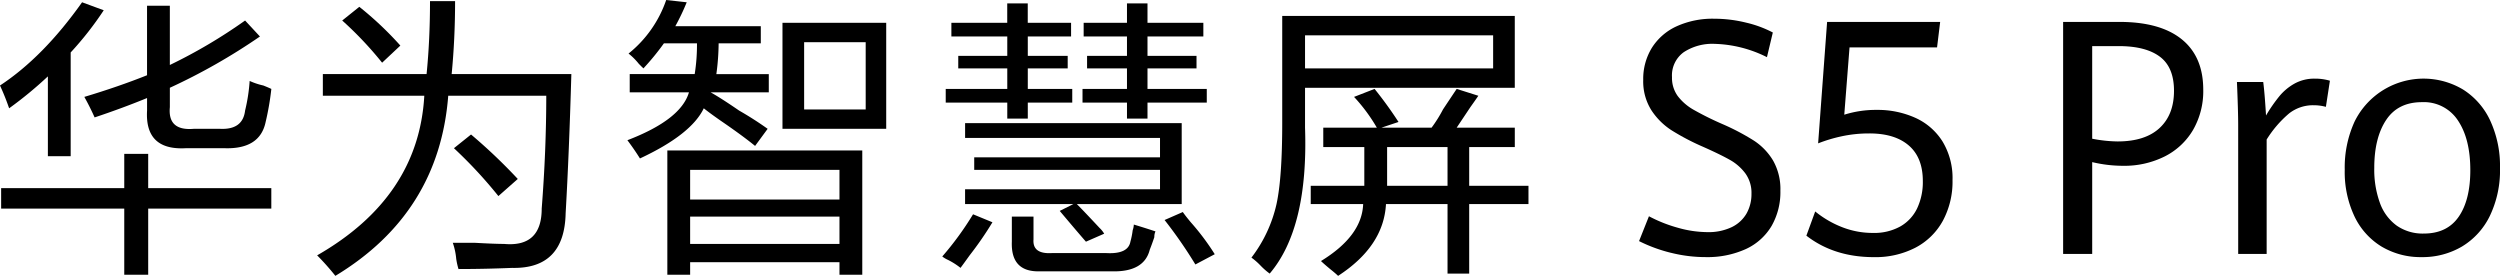
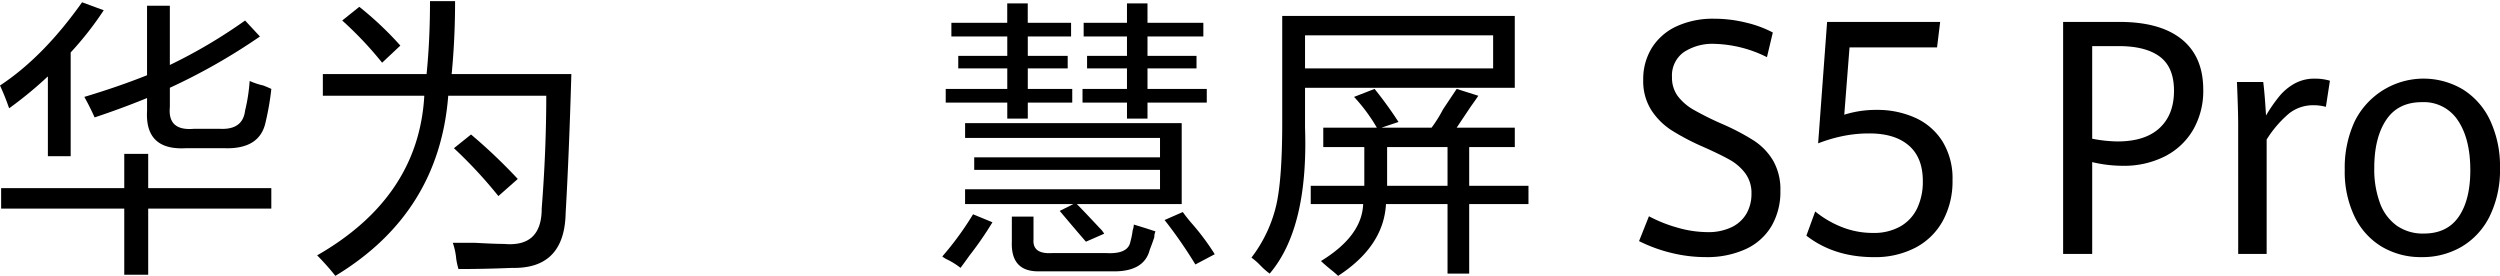
<svg xmlns="http://www.w3.org/2000/svg" id="组_59248" data-name="组 59248" width="657.133" height="72.514" viewBox="0 0 657.133 72.514">
  <defs>
    <clipPath id="clip-path">
      <rect id="矩形_26580" data-name="矩形 26580" width="657.133" height="72.514" fill="none" />
    </clipPath>
  </defs>
  <g id="组_59247" data-name="组 59247" transform="translate(0 0)" clip-path="url(#clip-path)">
    <path id="路径_31071" data-name="路径 31071" d="M2.4,28.723A62.982,62.982,0,0,0,0,22.732Q11.385,15.244,21.575.856l5.693,2.1a85.555,85.555,0,0,1-8.69,11.088V41.309H12.585V20.334A103.077,103.077,0,0,1,2.4,28.723M.3,55.092V49.7H32.662V40.709h6.292V49.7H71.316v5.394H38.954v17.38H32.662V55.092Zm24.57-23.971q-1.2-2.7-2.7-5.394,8.989-2.7,16.481-5.693V1.756h5.993V17.338A136.475,136.475,0,0,0,64.424,5.651l3.9,4.2A158.7,158.7,0,0,1,44.647,23.329v5.095q-.6,6.292,6.292,5.693h6.892q5.99.3,6.592-4.794a45.738,45.738,0,0,0,1.2-7.79,18.218,18.218,0,0,0,3.6,1.2c1,.4,1.695.7,2.1.9a71.093,71.093,0,0,1-1.5,8.69q-1.5,7.191-10.788,6.892H48.843q-10.788.6-10.188-9.889v-3.3q-6.594,2.7-13.784,5.095" transform="translate(0 -0.257)" />
    <path id="路径_31072" data-name="路径 31072" d="M123.894,72.643a65.811,65.811,0,0,0-4.795-5.394q26.666-15.282,28.167-41.95H120.6V19.606h27.267q.9-8.989.9-19.177h6.592q0,9.889-.9,19.177h31.462q-.6,20.979-1.5,36.557-.3,14.679-14.083,14.383-7.193.3-14.084.3a18.548,18.548,0,0,1-.6-2.7,17.423,17.423,0,0,0-.9-4.2h5.693q5.394.3,7.791.3,9.889.9,9.889-9.289,1.194-15.281,1.2-29.664H153.558q-2.4,30.866-29.664,47.343M136.179,16.61A93.874,93.874,0,0,0,125.691,5.522l4.495-3.6a88.025,88.025,0,0,1,10.787,10.187Zm30.564,35.057a119.307,119.307,0,0,0-11.686-12.584l4.495-3.6a142.624,142.624,0,0,1,12.285,11.686Z" transform="translate(-35.738 -0.129)" />
-     <path id="路径_31073" data-name="路径 31073" d="M239.824,17.979c-.2-.2-.6-.6-1.2-1.2a16.693,16.693,0,0,0-2.7-2.7A30.9,30.9,0,0,0,245.817,0l5.394.6a58.919,58.919,0,0,1-3,6.294h22.473v4.494H259.6a62.132,62.132,0,0,1-.6,8.09h13.783v4.795H257.5q2.7,1.5,7.491,4.795a88.086,88.086,0,0,1,7.491,4.794l-3.3,4.495q-3.3-2.7-8.989-6.592-3-2.092-4.495-3.3-3.3,6.9-16.779,13.185-1.5-2.4-3.3-4.795,14.081-5.394,16.181-12.585H236.229V19.477h17.08a49.634,49.634,0,0,0,.6-8.09h-8.69a66.306,66.306,0,0,1-5.394,6.593m6.292,54.236V39.554h51.24V72.215h-5.993v-3.3H252.11v3.3Zm5.993-19.777h39.253V44.647H252.11Zm0,11.686h39.253V56.933H252.11ZM276.381,5.993h27.267V33.86H276.381Zm5.693,22.774h16.18V11.088h-16.18Z" transform="translate(-70.705 0)" />
    <path id="路径_31074" data-name="路径 31074" d="M358.667,70.8a18.978,18.978,0,0,0-3.3-2.1,7.11,7.11,0,0,1-1.5-.9,80.454,80.454,0,0,0,8.091-11.088l5.094,2.1a88.823,88.823,0,0,1-5.993,8.688q-1.5,2.095-2.4,3.3m-2.4-60.827v-3.6h14.682V1.286h5.393V6.379h11.388v3.6H376.345v5.093h10.488v3.3H376.345v5.394h11.687v3.595H376.345v4.195h-5.393V27.354h-16.18V23.759h16.18V18.366H358.067v-3.3h12.885V9.976Zm3.6,44.047V50.128H411.1V45.033H362.263v-3.3H411.1V36.644H359.866v-3.9H416.8V54.022H389.23q1.8,1.8,5.993,6.294a6.523,6.523,0,0,1,1.2,1.5l-4.794,2.1q-2.1-2.395-6.893-8.09l3.6-1.8ZM379.642,71.7q-7.8.3-7.491-7.79V57.319h5.694v5.993q-.3,3.891,4.794,3.6h14.384q5.688.3,6.292-3a19.719,19.719,0,0,0,.6-3,5,5,0,0,0,.3-1.5q2.993.9,5.693,1.8a3.333,3.333,0,0,0-.3,1.5c-.4,1.2-.8,2.294-1.2,3.3Q406.905,72,398.22,71.7ZM391.028,9.976v-3.6h11.387V1.286h5.393V6.379h14.683v3.6H407.809v5.093h12.885v3.3H407.809v5.394h15.582v3.595H407.809v4.195h-5.393V27.354H390.729V23.759h11.687V18.366H391.927v-3.3h10.488V9.976ZM420.394,69.9A118.938,118.938,0,0,0,412.3,58.218l4.794-2.1q.6.9,2.1,2.7a63.353,63.353,0,0,1,6.293,8.389Z" transform="translate(-106.186 -0.386)" />
    <path id="路径_31075" data-name="路径 31075" d="M474.769,73.713a17.716,17.716,0,0,1-2.4-2.1,17.4,17.4,0,0,0-2.4-2.1,36.141,36.141,0,0,0,6.593-14.083q1.5-6.888,1.5-21.274V5.995h61.128V24.871H484.058V35.36q.9,26.371-9.289,38.353m9.289-53.935H533.5v-8.69H484.058Zm4.794,20.675V35.36h14.083a44.8,44.8,0,0,0-5.993-8.091l5.394-2.1a103.946,103.946,0,0,1,6.292,8.69l-4.494,1.5h13.185a35.161,35.161,0,0,0,3-4.795q2.395-3.6,3.6-5.394l5.693,1.8c-.4.6-1.1,1.6-2.1,3q-2.4,3.595-3.6,5.394h15.282v5.093H527.207V50.641h15.582v4.795H527.207V73.713h-5.693V55.435h-16.18q-.6,11.089-12.586,18.878-.6-.6-2.1-1.8-1.8-1.5-2.4-2.1,10.787-6.594,11.087-14.982H485.556V50.641h14.083V40.453Zm16.78,8.69v1.5h15.881V40.453H505.632Z" transform="translate(-141.025 -1.799)" />
    <path id="路径_31076" data-name="路径 31076" d="M623.907,68.558a39.705,39.705,0,0,1-8.373-3.075l2.6-6.528a37.053,37.053,0,0,0,7.642,3.032,28.867,28.867,0,0,0,7.683,1.137,14.14,14.14,0,0,0,6.463-1.326,9,9,0,0,0,3.882-3.6,10.378,10.378,0,0,0,1.28-5.18,8.71,8.71,0,0,0-1.606-5.328,12.961,12.961,0,0,0-4.105-3.579q-2.5-1.41-7.053-3.432a62.2,62.2,0,0,1-8.231-4.316,17.9,17.9,0,0,1-5.345-5.328,14.185,14.185,0,0,1-2.114-7.918,15.591,15.591,0,0,1,2.276-8.443,15.045,15.045,0,0,1,6.484-5.644,22.851,22.851,0,0,1,9.9-2,34.83,34.83,0,0,1,8.394,1.031,29.4,29.4,0,0,1,7.011,2.59l-1.544,6.486a32.47,32.47,0,0,0-13.78-3.5,13.7,13.7,0,0,0-8.089,2.189,7.524,7.524,0,0,0-3.089,6.57,8.119,8.119,0,0,0,1.5,4.949,13.761,13.761,0,0,0,4.188,3.621,79.283,79.283,0,0,0,7.6,3.77,60.706,60.706,0,0,1,8.211,4.316,16.15,16.15,0,0,1,5.061,5.242,15.18,15.18,0,0,1,1.931,7.96,17.861,17.861,0,0,1-2.338,9.287,15.258,15.258,0,0,1-6.768,6.043,24.434,24.434,0,0,1-10.569,2.105,37.451,37.451,0,0,1-9.105-1.137" transform="translate(-184.703 -2.109)" />
    <path id="路径_31077" data-name="路径 31077" d="M678.373,64.412l2.318-6.36a26.158,26.158,0,0,0,6.91,4.064,22,22,0,0,0,8.333,1.58,14.068,14.068,0,0,0,7.093-1.685,10.854,10.854,0,0,0,4.452-4.759,16.216,16.216,0,0,0,1.5-7.2q0-6.148-3.678-9.329t-10.346-3.179a34,34,0,0,0-7.337.758,39.21,39.21,0,0,0-6.158,1.853L683.82,8.231h29.716l-.814,6.7H689.714l-1.382,17.689a27.587,27.587,0,0,1,8.536-1.263,24.111,24.111,0,0,1,10.1,2.063,16.375,16.375,0,0,1,7.175,6.212A18.561,18.561,0,0,1,716.786,49.8a21.742,21.742,0,0,1-2.541,10.7,17.407,17.407,0,0,1-7.215,7.075,22.882,22.882,0,0,1-10.894,2.485q-10.488,0-17.764-5.644" transform="translate(-203.559 -2.47)" />
    <path id="路径_31078" data-name="路径 31078" d="M774.789,8.23h14.8q10.731,0,16.381,4.57t5.651,13.245a20.415,20.415,0,0,1-2.663,10.549,17.993,17.993,0,0,1-7.458,6.991A23.684,23.684,0,0,1,790.52,46.05a34.816,34.816,0,0,1-8.089-.969V69.213h-7.642Zm25.344,27.9q3.8-3.515,3.8-9.791,0-6.191-3.719-8.97T789.422,14.59h-6.992V38.932a36.707,36.707,0,0,0,6.666.716q7.236,0,11.036-3.516" transform="translate(-232.49 -2.47)" />
    <path id="路径_31079" data-name="路径 31079" d="M840.391,41.787q0-3.79-.325-11.371h6.91q.245,1.9.447,4.57t.285,4.232a40.876,40.876,0,0,1,3.5-5.053,13.969,13.969,0,0,1,4.025-3.348,10.715,10.715,0,0,1,5.284-1.285,13.6,13.6,0,0,1,3.985.548l-1.058,6.864a12.338,12.338,0,0,0-3.252-.421,10.176,10.176,0,0,0-6.382,2.126,29.021,29.021,0,0,0-5.935,6.886V75.6h-7.479Z" transform="translate(-252.078 -8.861)" />
    <path id="路径_31080" data-name="路径 31080" d="M890.321,73.731a18.643,18.643,0,0,1-7.174-7.9,27.3,27.3,0,0,1-2.6-12.381,28.9,28.9,0,0,1,2.6-12.656,20.211,20.211,0,0,1,28.495-8.4,19.152,19.152,0,0,1,7.154,8.192,28.421,28.421,0,0,1,2.561,12.444A27.648,27.648,0,0,1,918.695,65.6a19.11,19.11,0,0,1-7.338,8.065,20.359,20.359,0,0,1-10.609,2.779,20.019,20.019,0,0,1-10.426-2.716m20.182-7.9q3.049-4.421,3.049-12.255,0-8.169-3.232-13.014a10.685,10.685,0,0,0-9.492-4.843q-6.3,0-9.41,4.7t-3.11,12.571a25.6,25.6,0,0,0,1.5,9.266,12.6,12.6,0,0,0,4.431,5.938,11.955,11.955,0,0,0,7.073,2.063q6.137,0,9.187-4.422" transform="translate(-264.224 -8.862)" />
  </g>
</svg>